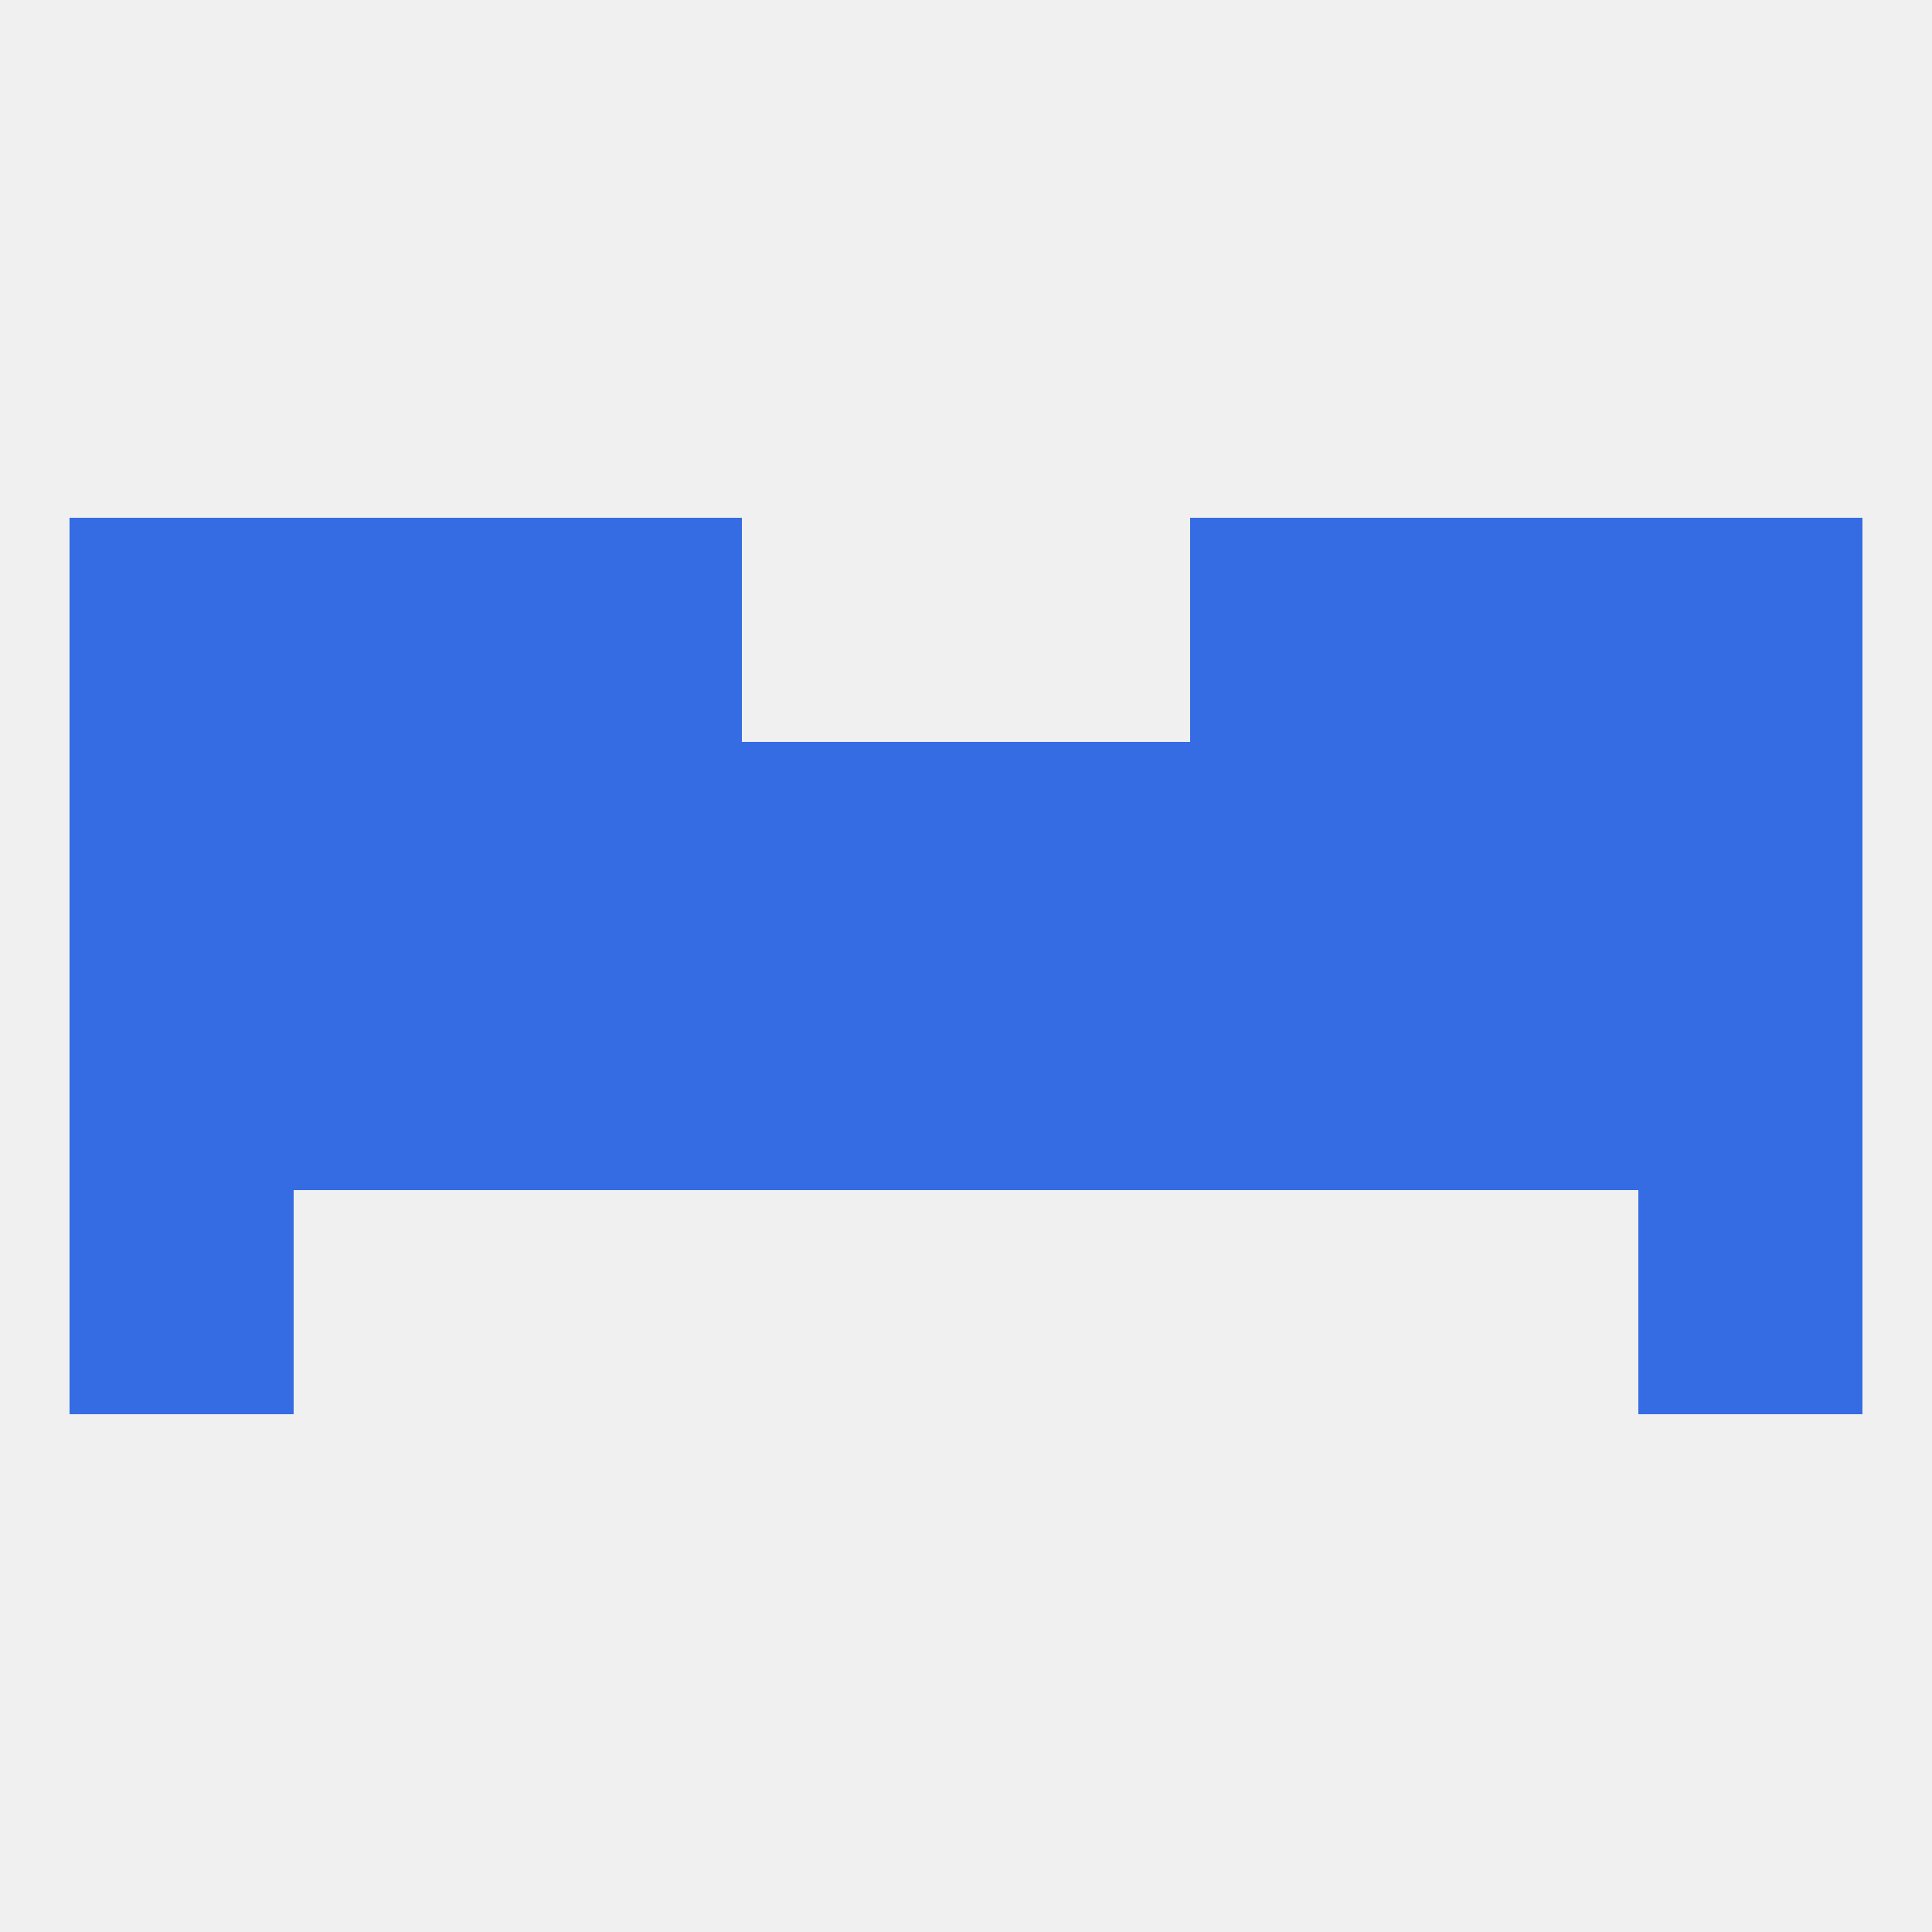
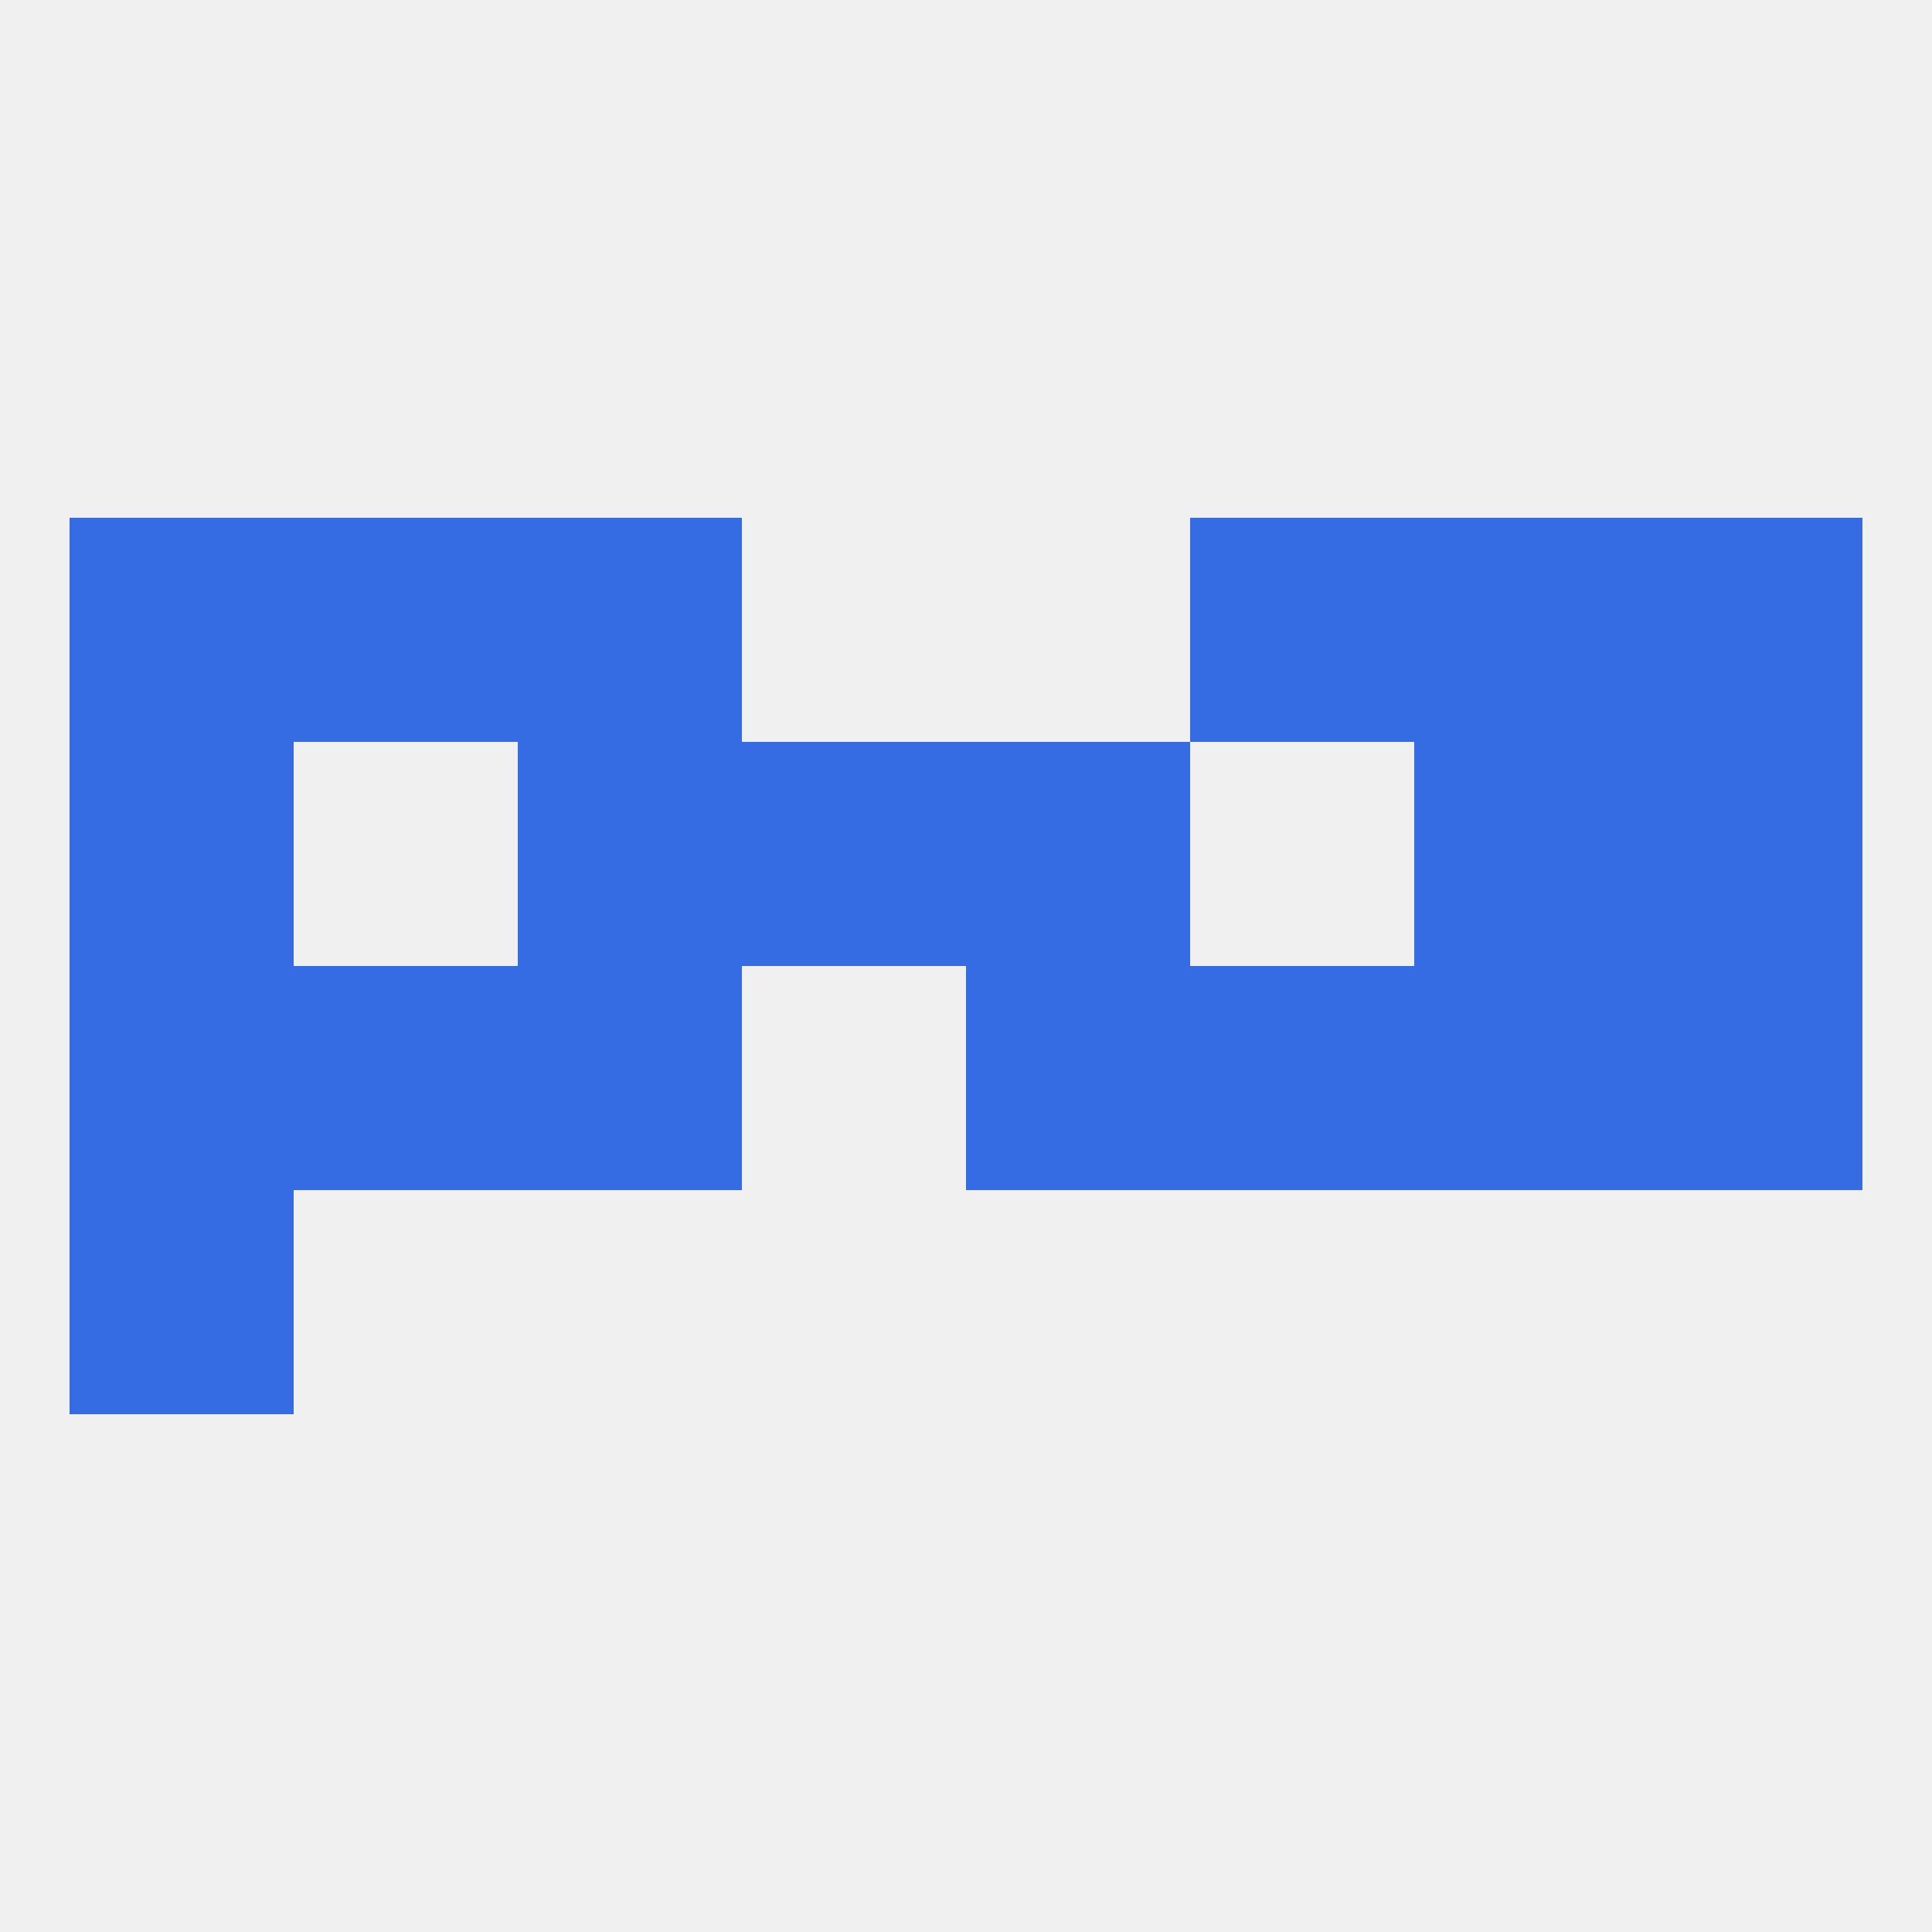
<svg xmlns="http://www.w3.org/2000/svg" version="1.1" baseprofile="full" width="250" height="250" viewBox="0 0 250 250">
  <rect width="100%" height="100%" fill="rgba(240,240,240,255)" />
  <rect x="9" y="125" width="29" height="29" fill="rgba(53,108,227,255)" />
-   <rect x="96" y="125" width="29" height="29" fill="rgba(53,108,227,255)" />
  <rect x="125" y="125" width="29" height="29" fill="rgba(53,108,227,255)" />
  <rect x="67" y="125" width="29" height="29" fill="rgba(53,108,227,255)" />
  <rect x="38" y="125" width="29" height="29" fill="rgba(53,108,227,255)" />
  <rect x="212" y="125" width="29" height="29" fill="rgba(53,108,227,255)" />
  <rect x="154" y="125" width="29" height="29" fill="rgba(53,108,227,255)" />
  <rect x="183" y="125" width="29" height="29" fill="rgba(53,108,227,255)" />
-   <rect x="38" y="96" width="29" height="29" fill="rgba(53,108,227,255)" />
  <rect x="183" y="96" width="29" height="29" fill="rgba(53,108,227,255)" />
  <rect x="67" y="96" width="29" height="29" fill="rgba(53,108,227,255)" />
  <rect x="9" y="96" width="29" height="29" fill="rgba(53,108,227,255)" />
  <rect x="96" y="96" width="29" height="29" fill="rgba(53,108,227,255)" />
  <rect x="125" y="96" width="29" height="29" fill="rgba(53,108,227,255)" />
-   <rect x="154" y="96" width="29" height="29" fill="rgba(53,108,227,255)" />
  <rect x="212" y="96" width="29" height="29" fill="rgba(53,108,227,255)" />
  <rect x="67" y="67" width="29" height="29" fill="rgba(53,108,227,255)" />
  <rect x="154" y="67" width="29" height="29" fill="rgba(53,108,227,255)" />
  <rect x="9" y="67" width="29" height="29" fill="rgba(53,108,227,255)" />
  <rect x="212" y="67" width="29" height="29" fill="rgba(53,108,227,255)" />
  <rect x="38" y="67" width="29" height="29" fill="rgba(53,108,227,255)" />
  <rect x="183" y="67" width="29" height="29" fill="rgba(53,108,227,255)" />
  <rect x="9" y="154" width="29" height="29" fill="rgba(53,108,227,255)" />
-   <rect x="212" y="154" width="29" height="29" fill="rgba(53,108,227,255)" />
</svg>